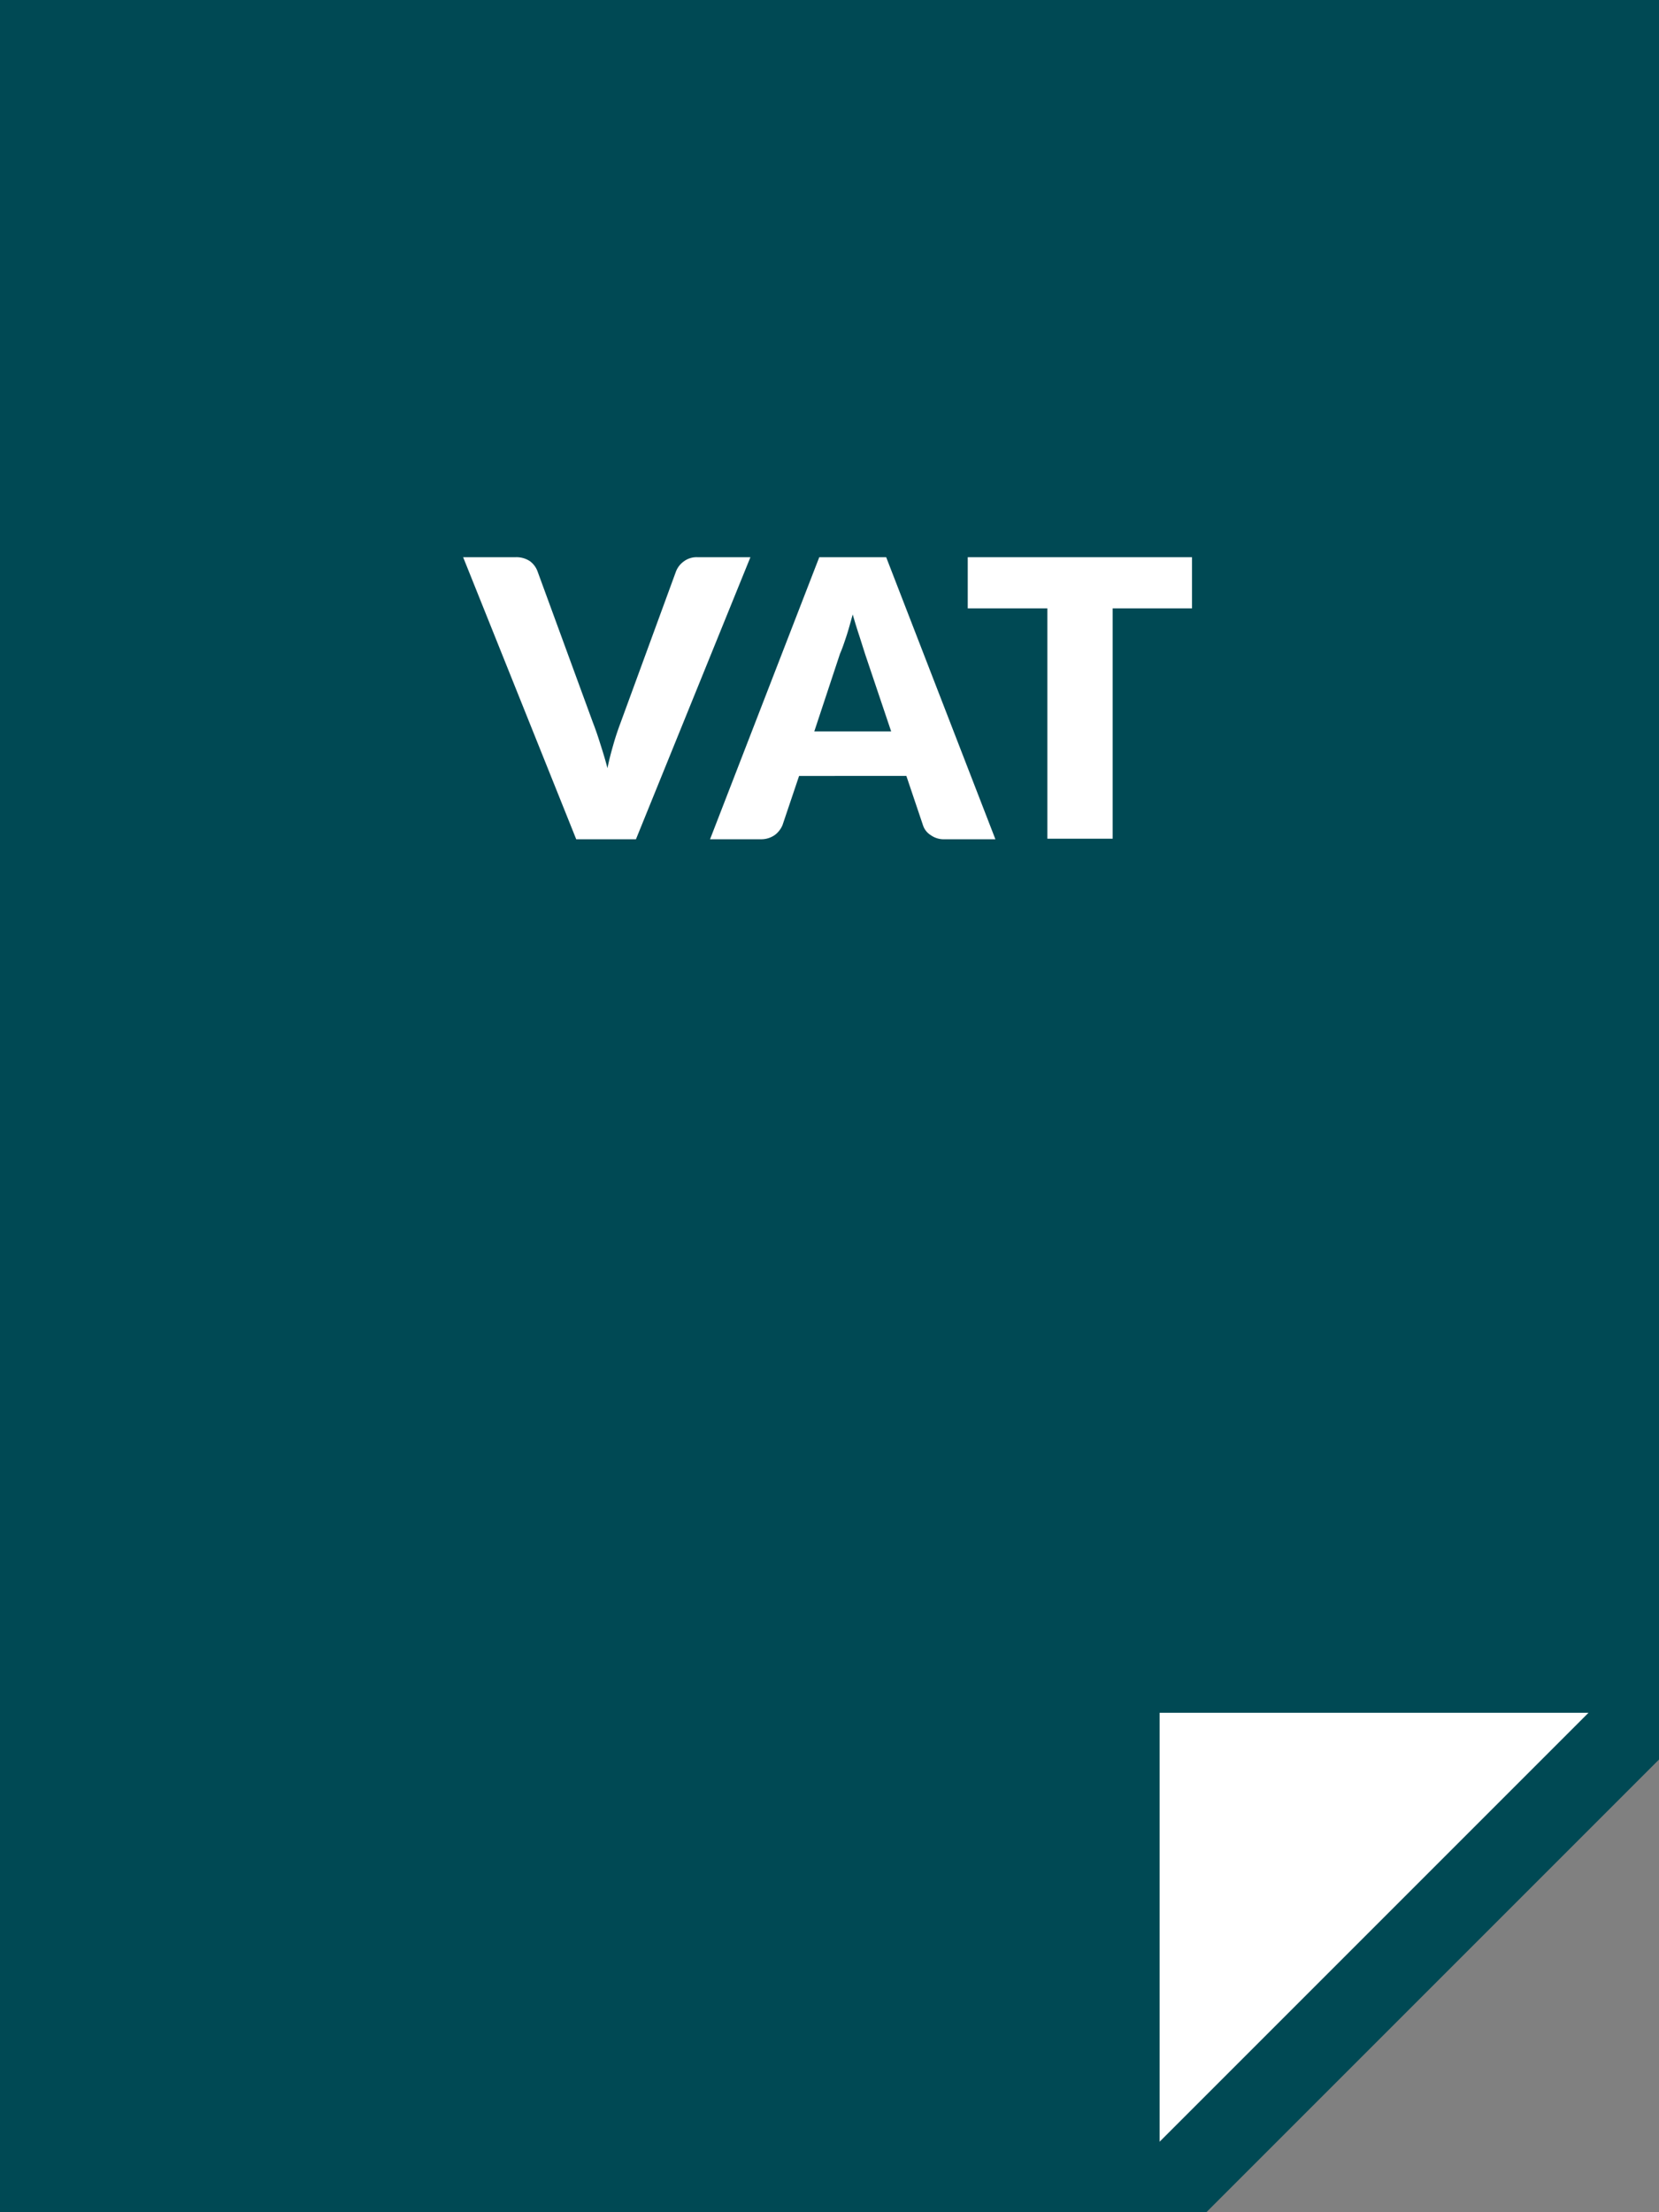
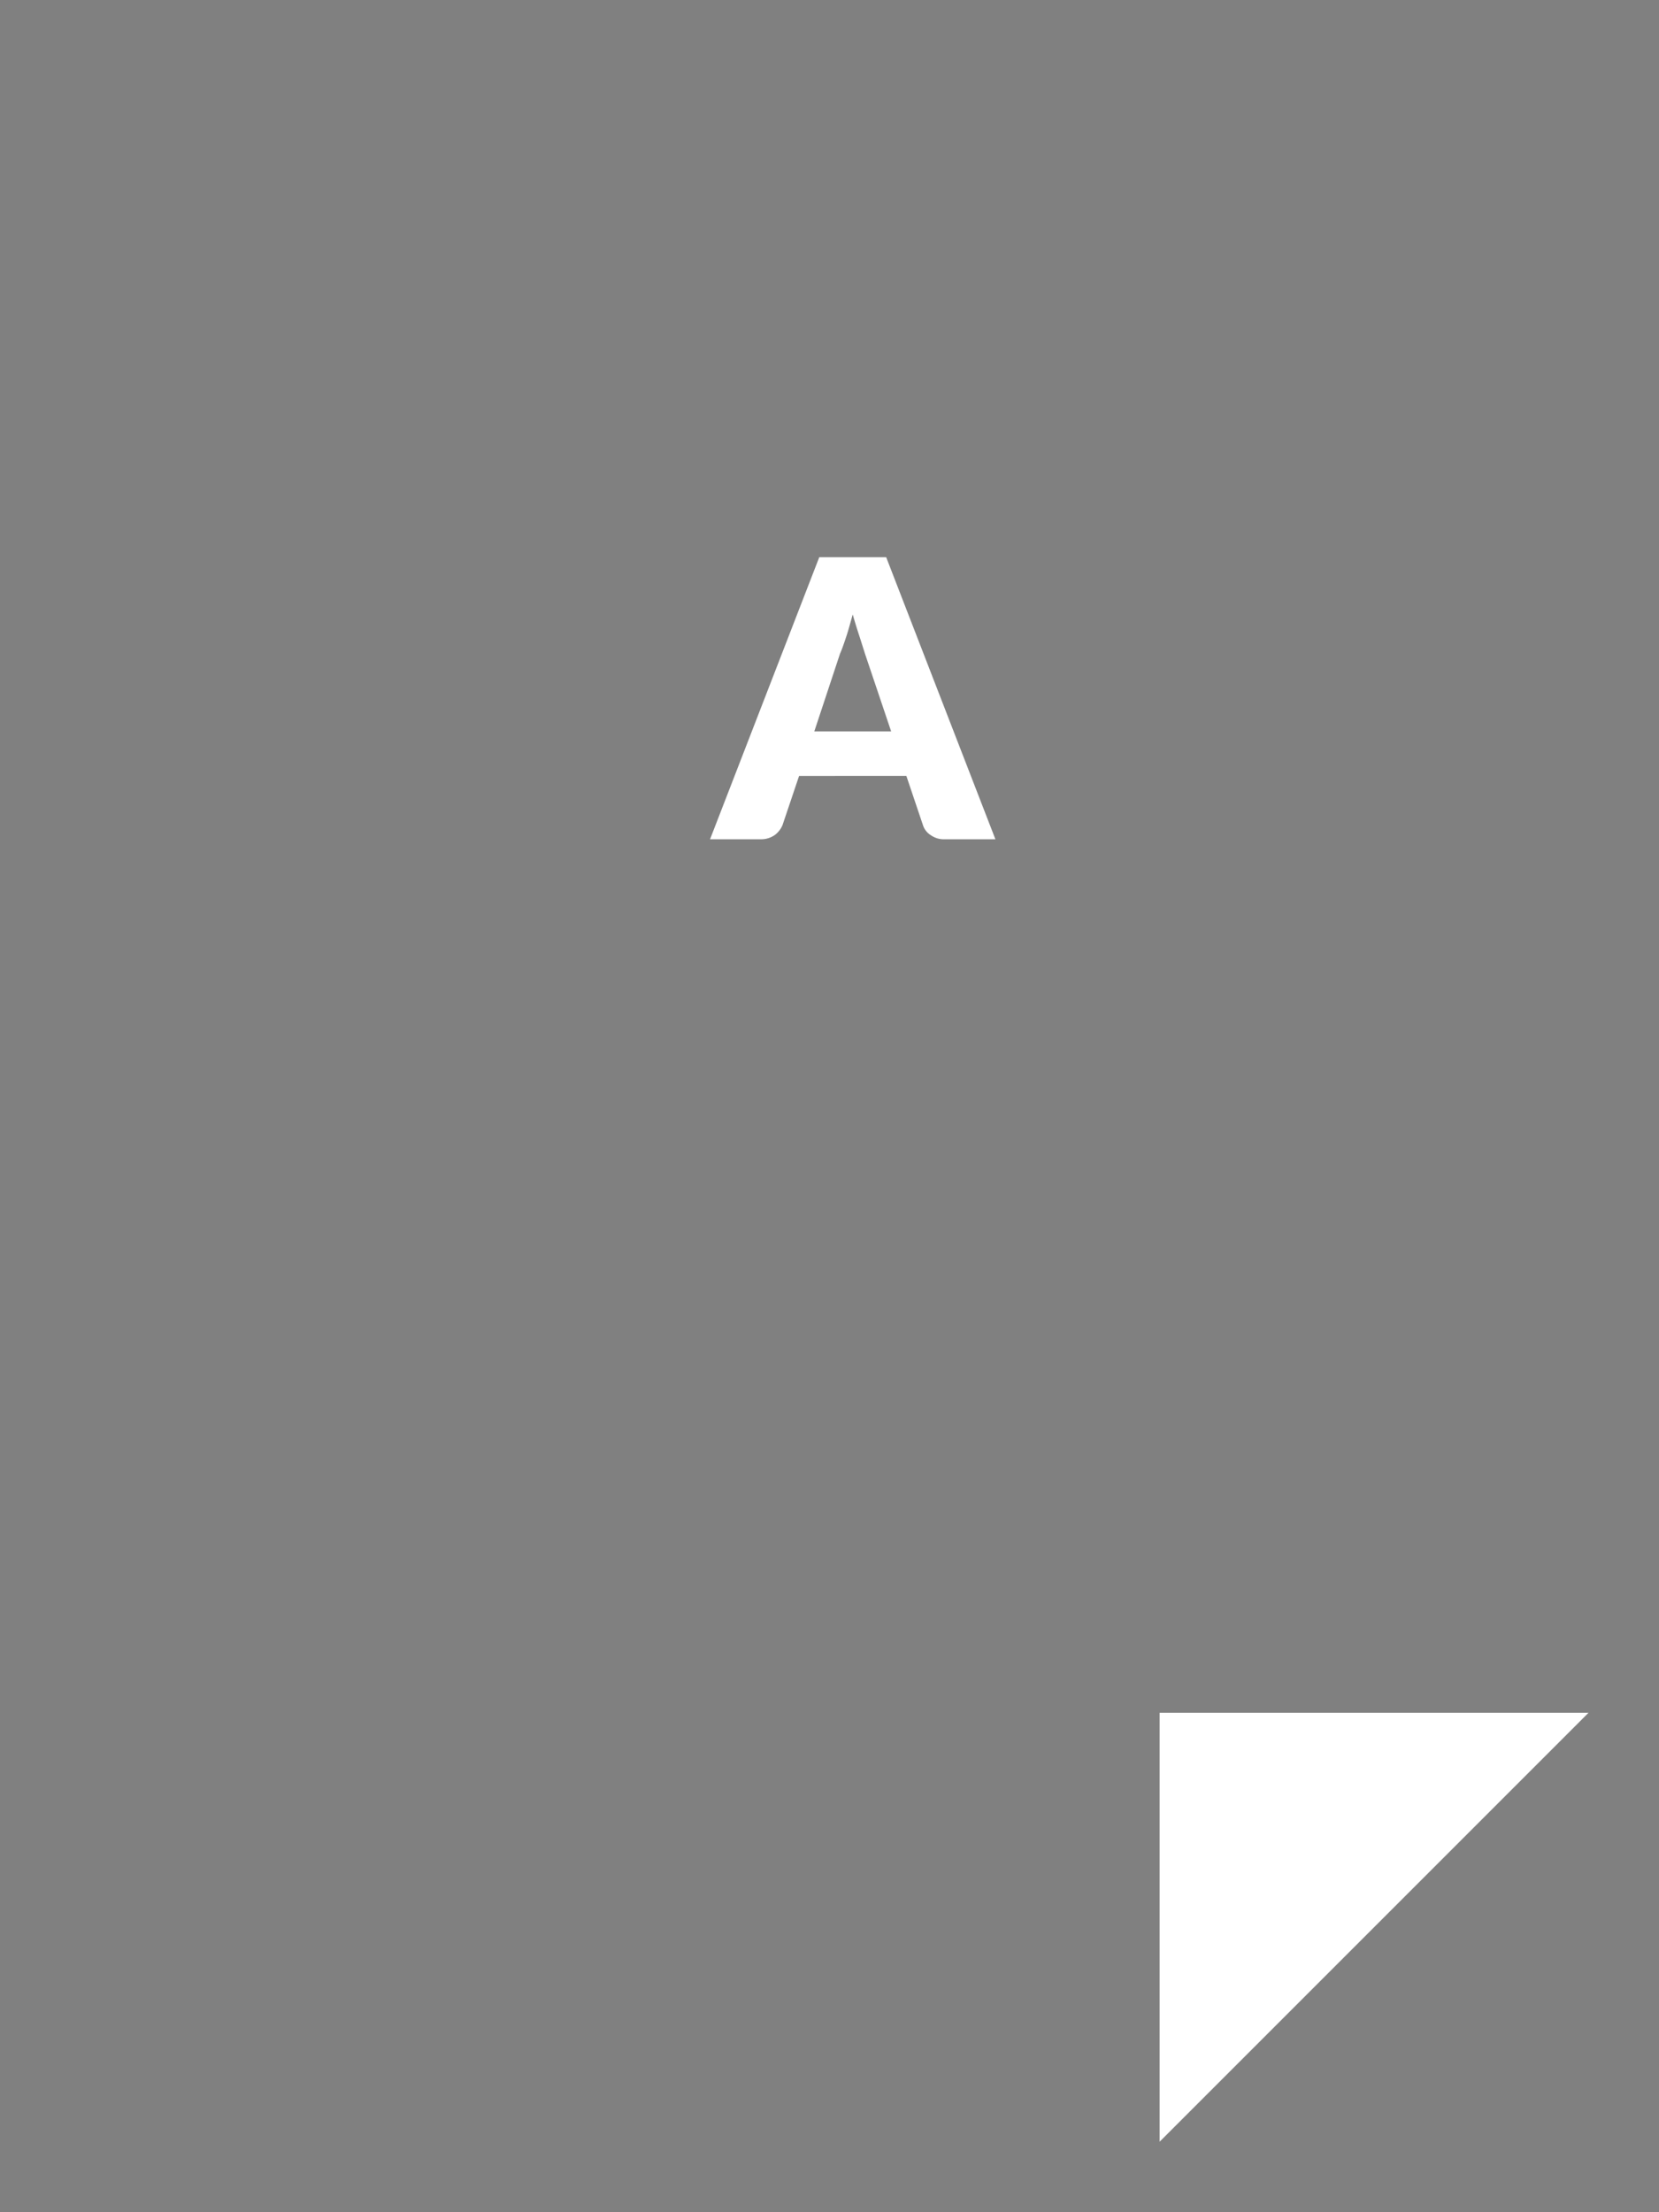
<svg xmlns="http://www.w3.org/2000/svg" viewBox="0 0 60 80">
  <rect x="0" y="0" width="60" height="80" fill="#808080" stroke="none" />
  <defs>
    <style>.cls-1{fill:#004954;}.cls-2{fill:#fff;}</style>
  </defs>
  <g id="Layer_2" data-name="Layer 2">
    <g id="Layer_1-2" data-name="Layer 1">
-       <polygon class="cls-1" points="0 0 0 80 43.63 80 60 63.63 60 0 0 0" />
      <polygon class="cls-2" points="41.94 61.94 41.94 77.45 57.45 61.94 41.94 61.94" />
-       <path class="cls-2" d="M16.75,20.15h1.9a.88.88,0,0,1,.51.14.8.8,0,0,1,.28.37l2,5.46q.14.36.27.78c.09.28.18.57.26.88.06-.31.14-.6.22-.88s.17-.54.26-.78l2-5.46a.81.81,0,0,1,.27-.35.77.77,0,0,1,.5-.16h1.92L23,30.35H20.84Z" />
      <path class="cls-2" d="M36,30.35H34.17a.81.81,0,0,1-.51-.15.66.66,0,0,1-.28-.36l-.6-1.78H28.9l-.6,1.78a.87.87,0,0,1-.27.35.85.85,0,0,1-.5.16H25.68l3.95-10.2h2.42Zm-6.55-3.9h2.78l-.94-2.79L31.08,23q-.12-.36-.24-.78c-.08.28-.15.55-.23.79s-.15.45-.23.63Z" />
-       <path class="cls-2" d="M43.11,20.15V22H40.24v8.33H37.88V22H35V20.15Z" />
    </g>
  </g>
</svg>